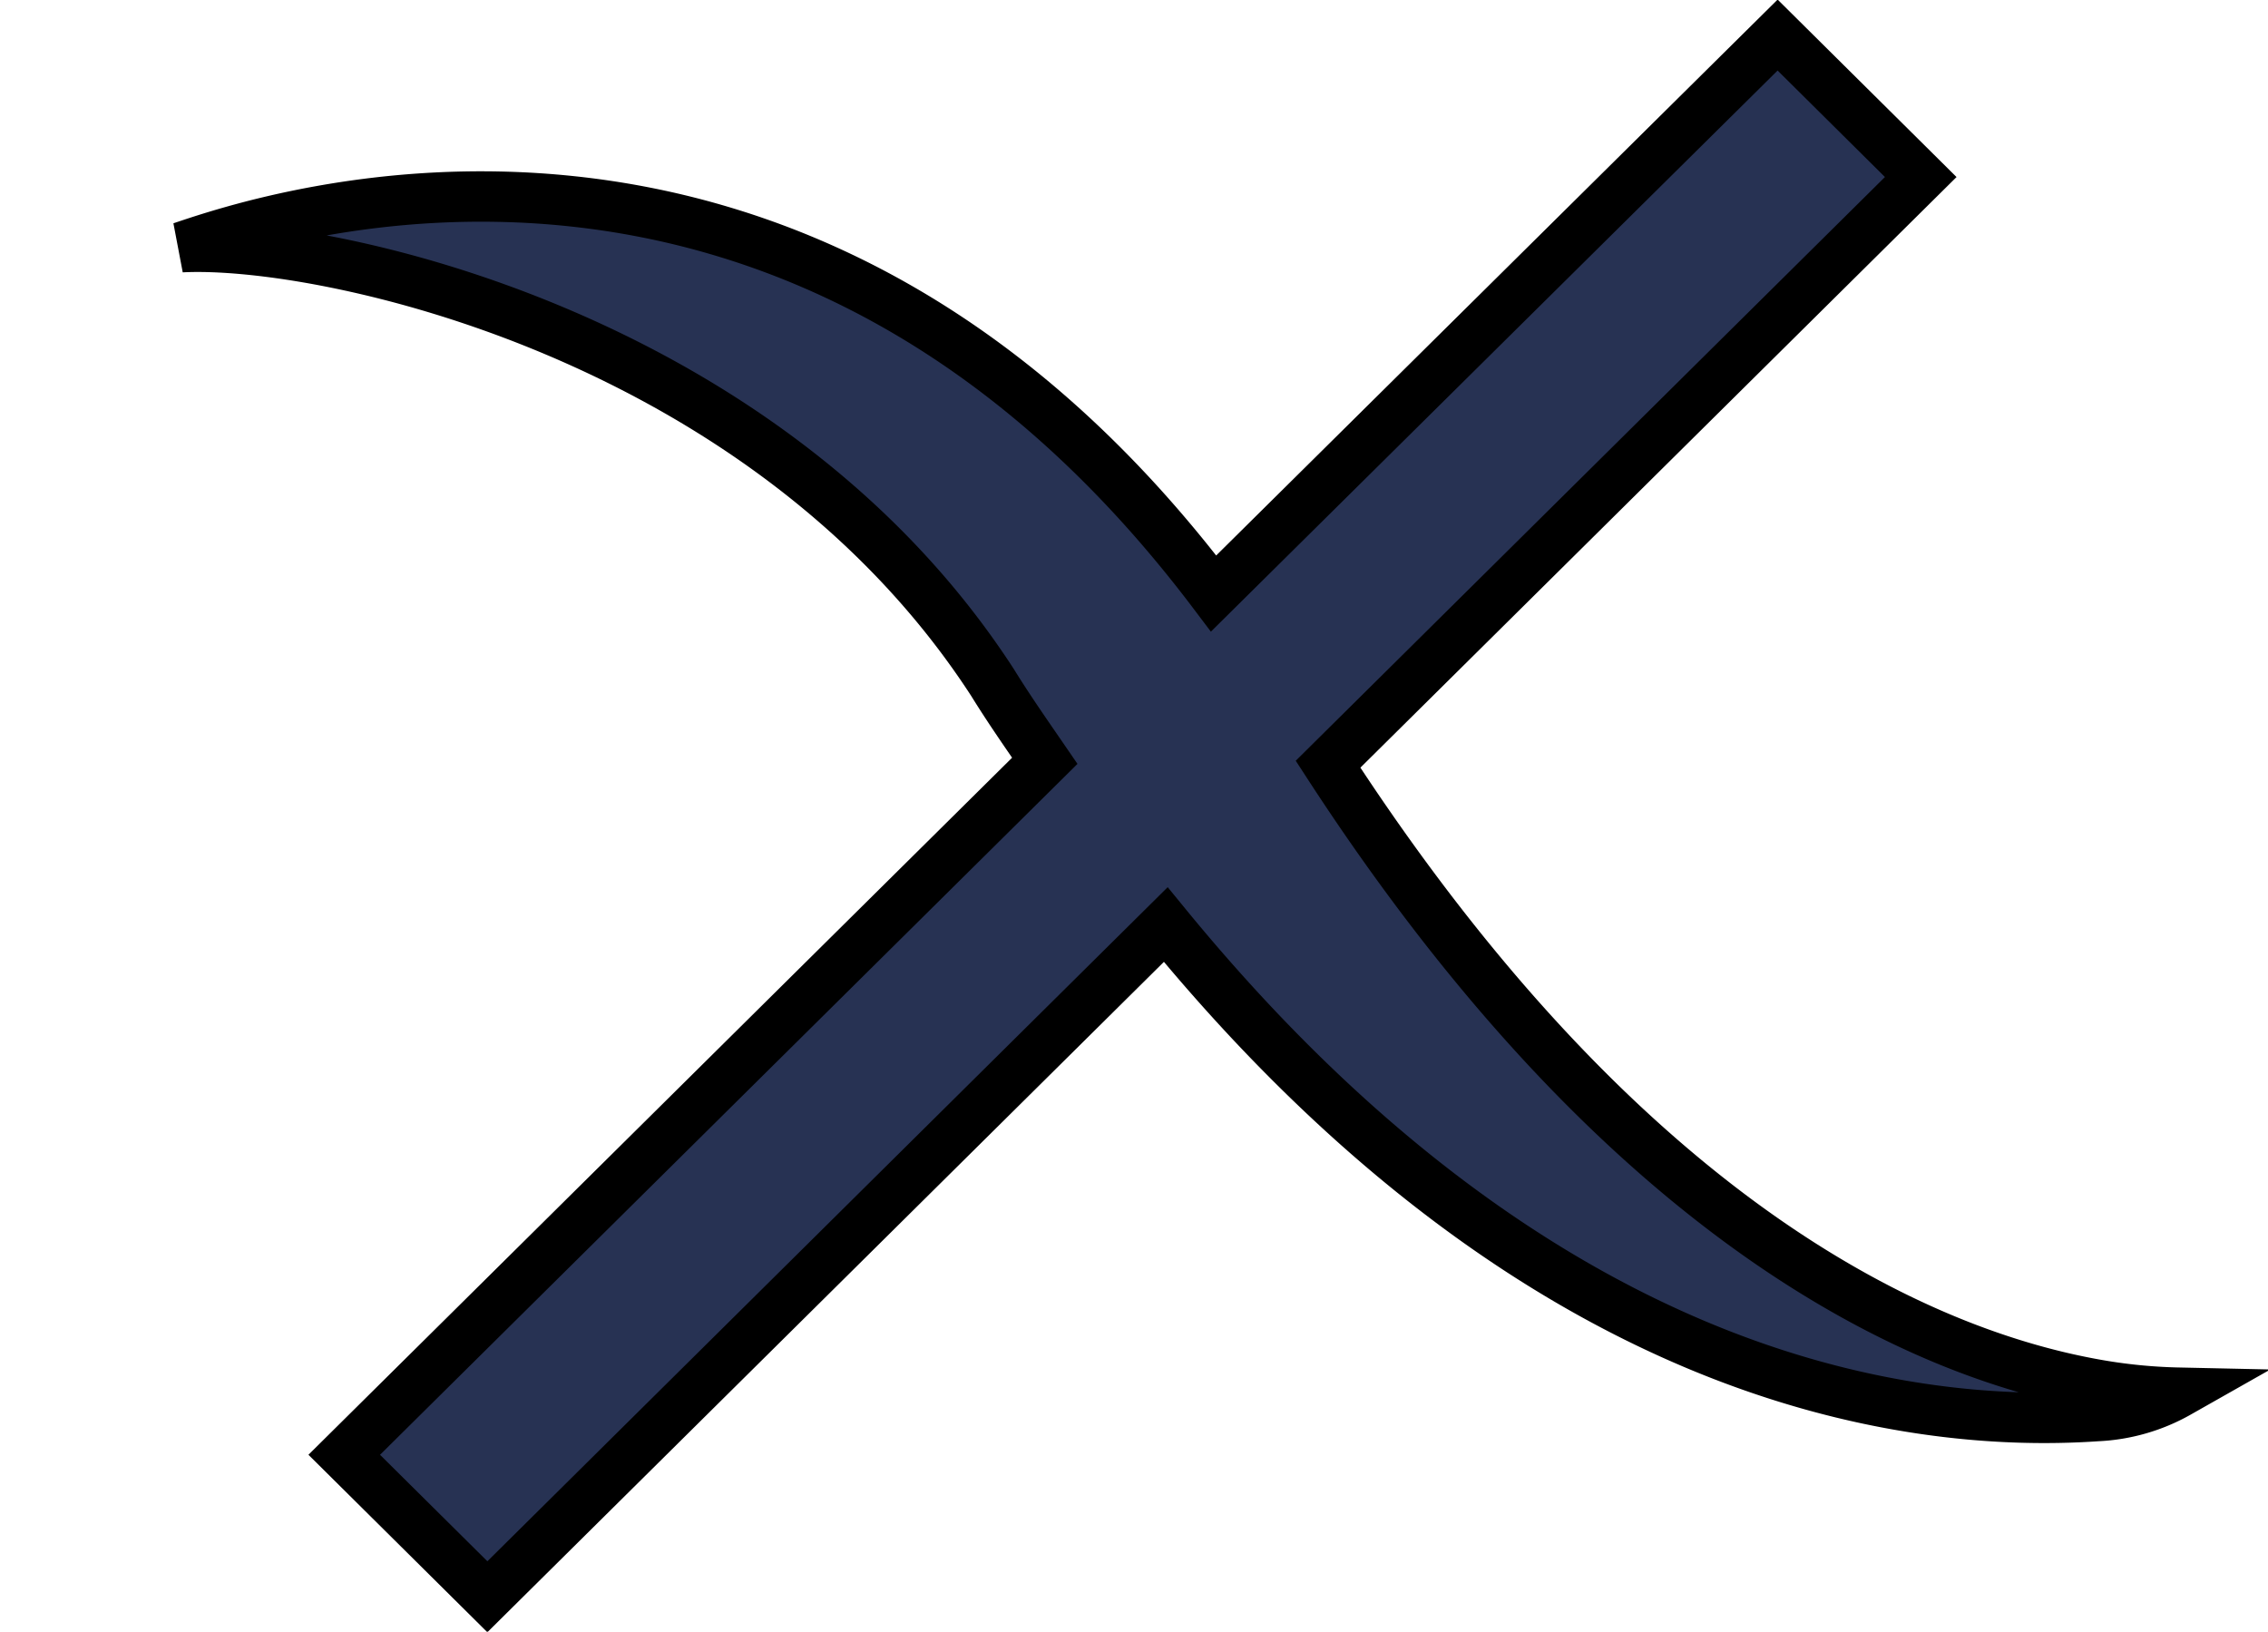
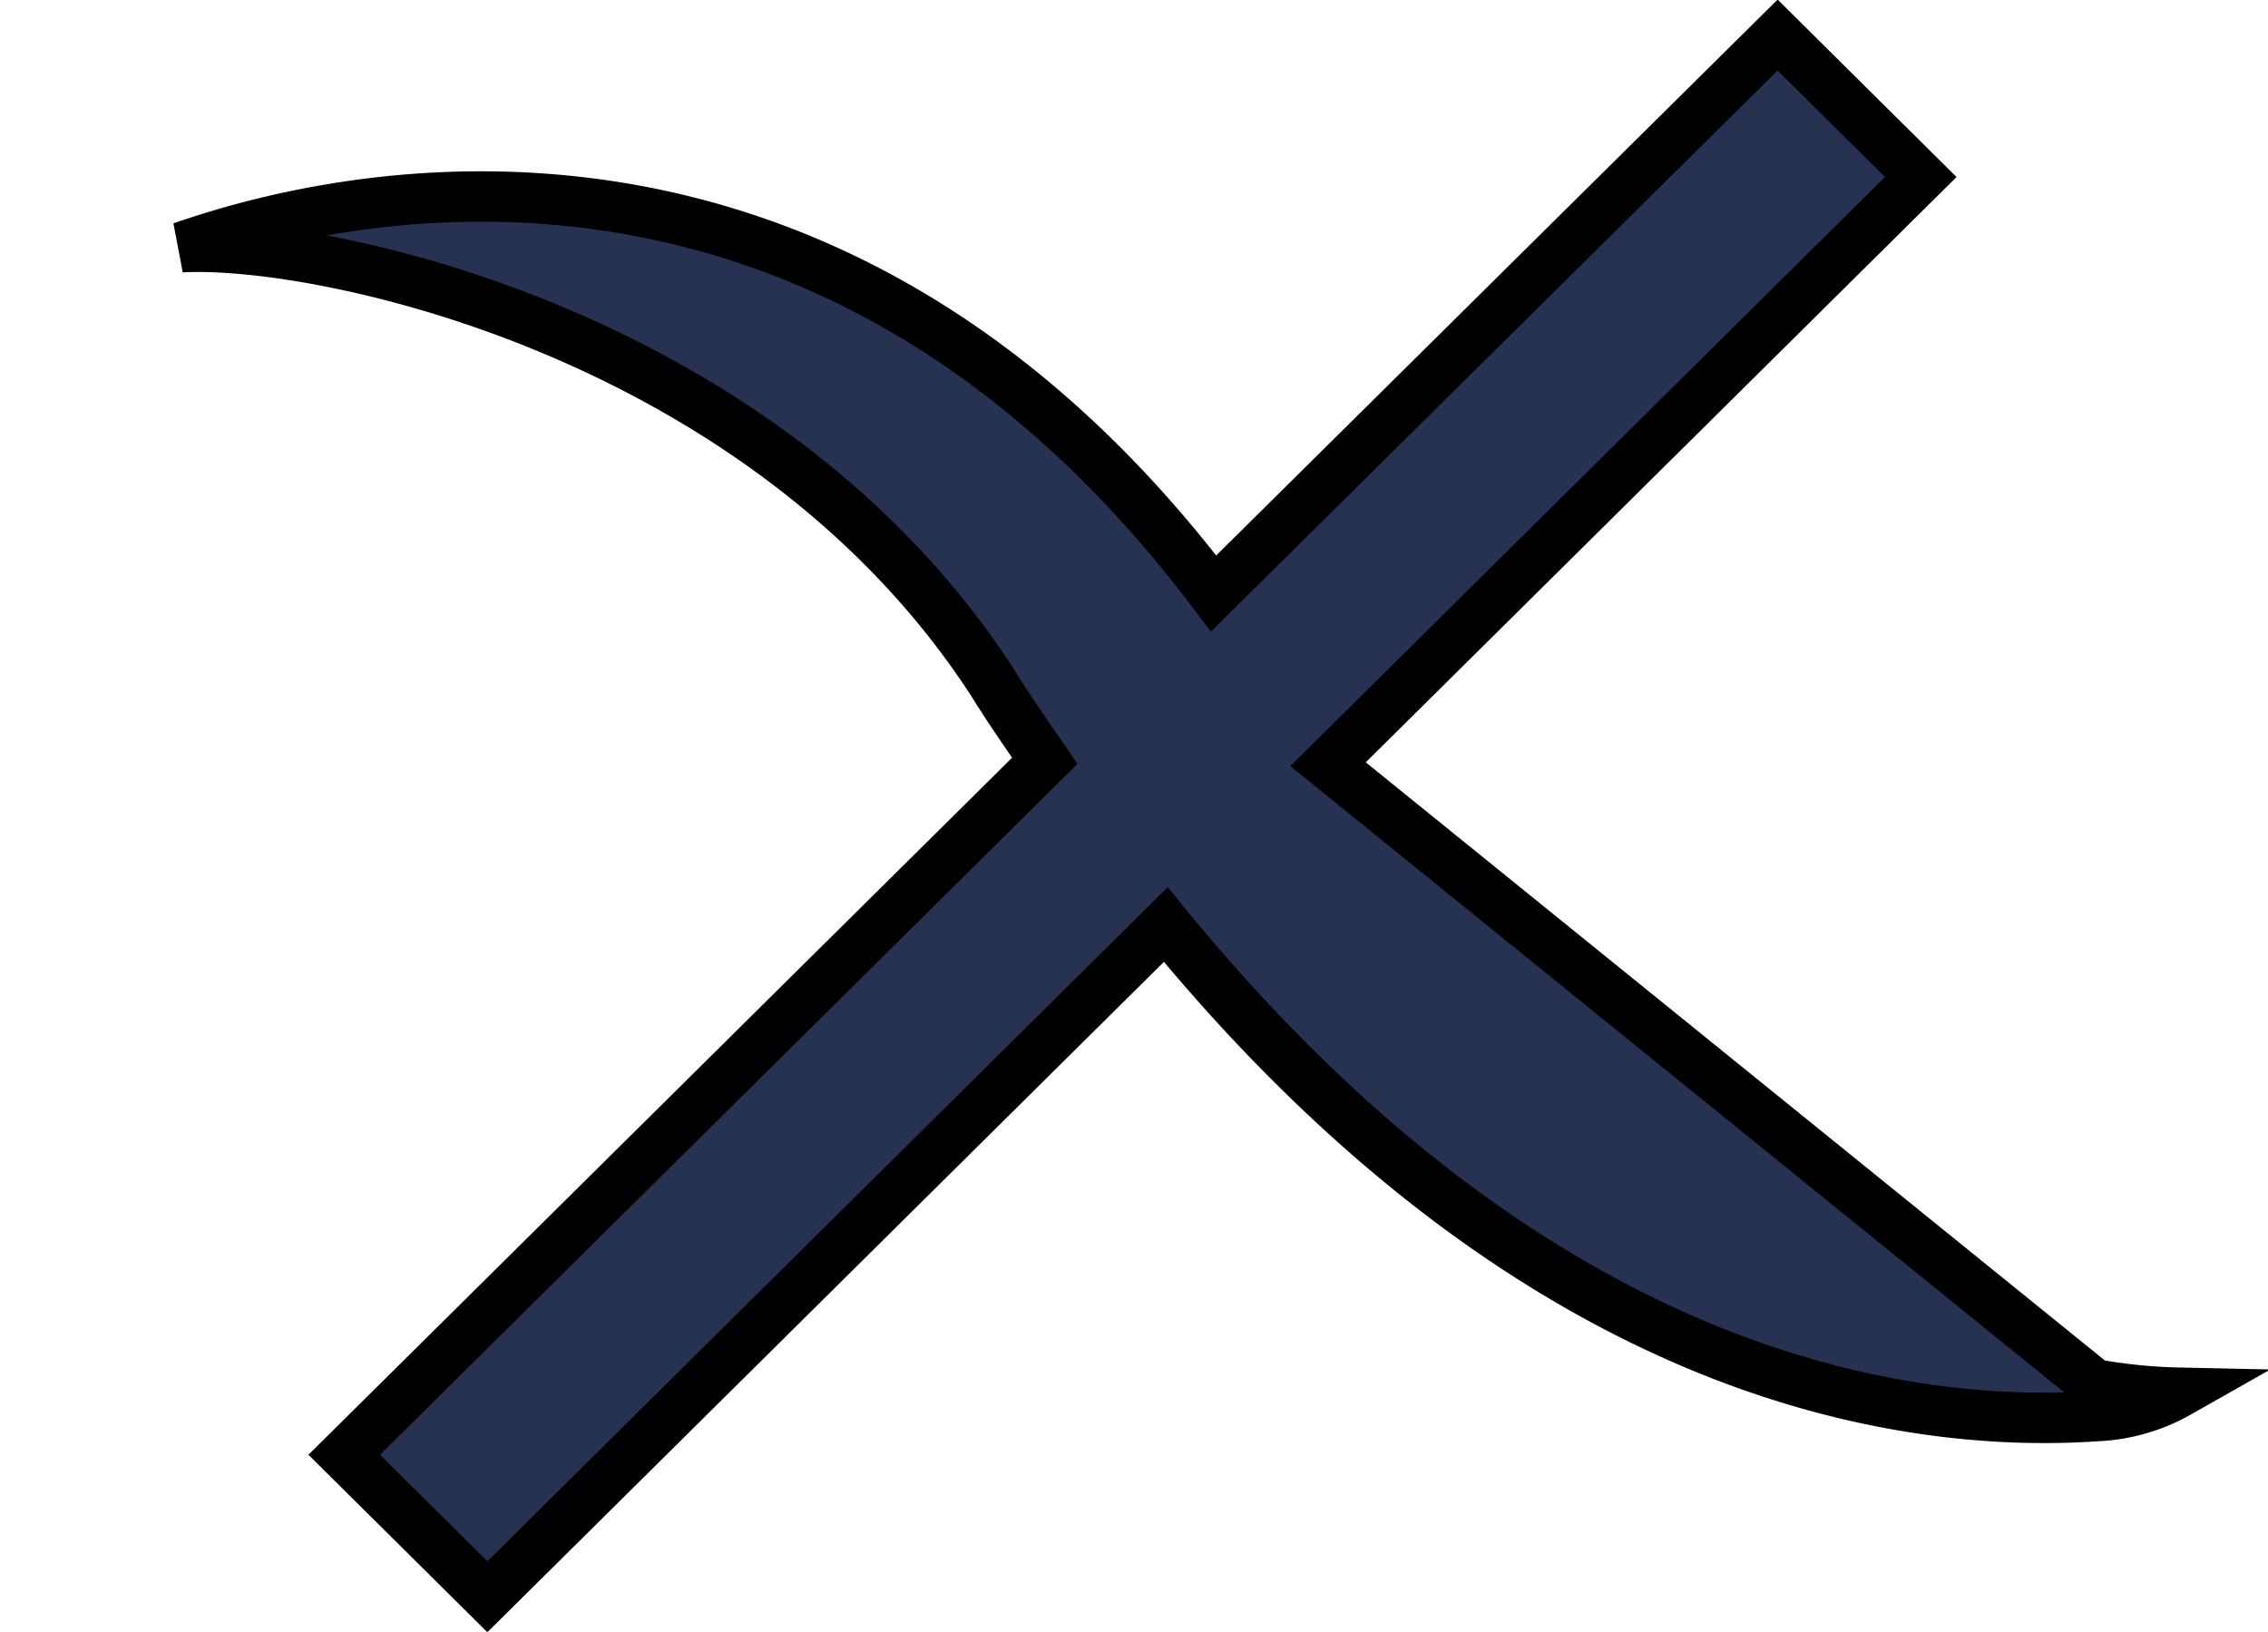
<svg xmlns="http://www.w3.org/2000/svg" width="22.5" height="16.188" viewBox="0 0 45 32.375">
  <defs>
    <style>
      .cls-1 {
        fill: #273253;
        stroke: #000;
        stroke-width: 1px;
        fill-rule: evenodd;
      }
    </style>
  </defs>
-   <path id="close" class="cls-1" d="M2698.55,90.777a10.6,10.6,0,0,0,1.67.169,3.6,3.6,0,0,1-1.61.464c-3.87.266-11.12-.762-18.48-9.752l-13.46,13.337-2.84-2.817,13.9-13.77c-0.35-.51-0.7-1.008-1.04-1.558-4.49-6.916-13.26-8.779-16.09-8.633,1.66-.558,12.15-4.164,20.48,6.871l11.19-11.08,2.84,2.817-11.76,11.651C2689.32,87.669,2695.17,90.168,2698.55,90.777Z" transform="translate(-2657 -63.313)" />
+   <path id="close" class="cls-1" d="M2698.55,90.777a10.6,10.6,0,0,0,1.67.169,3.6,3.6,0,0,1-1.61.464c-3.87.266-11.12-.762-18.48-9.752l-13.46,13.337-2.84-2.817,13.9-13.77c-0.35-.51-0.7-1.008-1.04-1.558-4.49-6.916-13.26-8.779-16.09-8.633,1.66-.558,12.15-4.164,20.48,6.871l11.19-11.08,2.84,2.817-11.76,11.651Z" transform="translate(-2657 -63.313)" />
</svg>